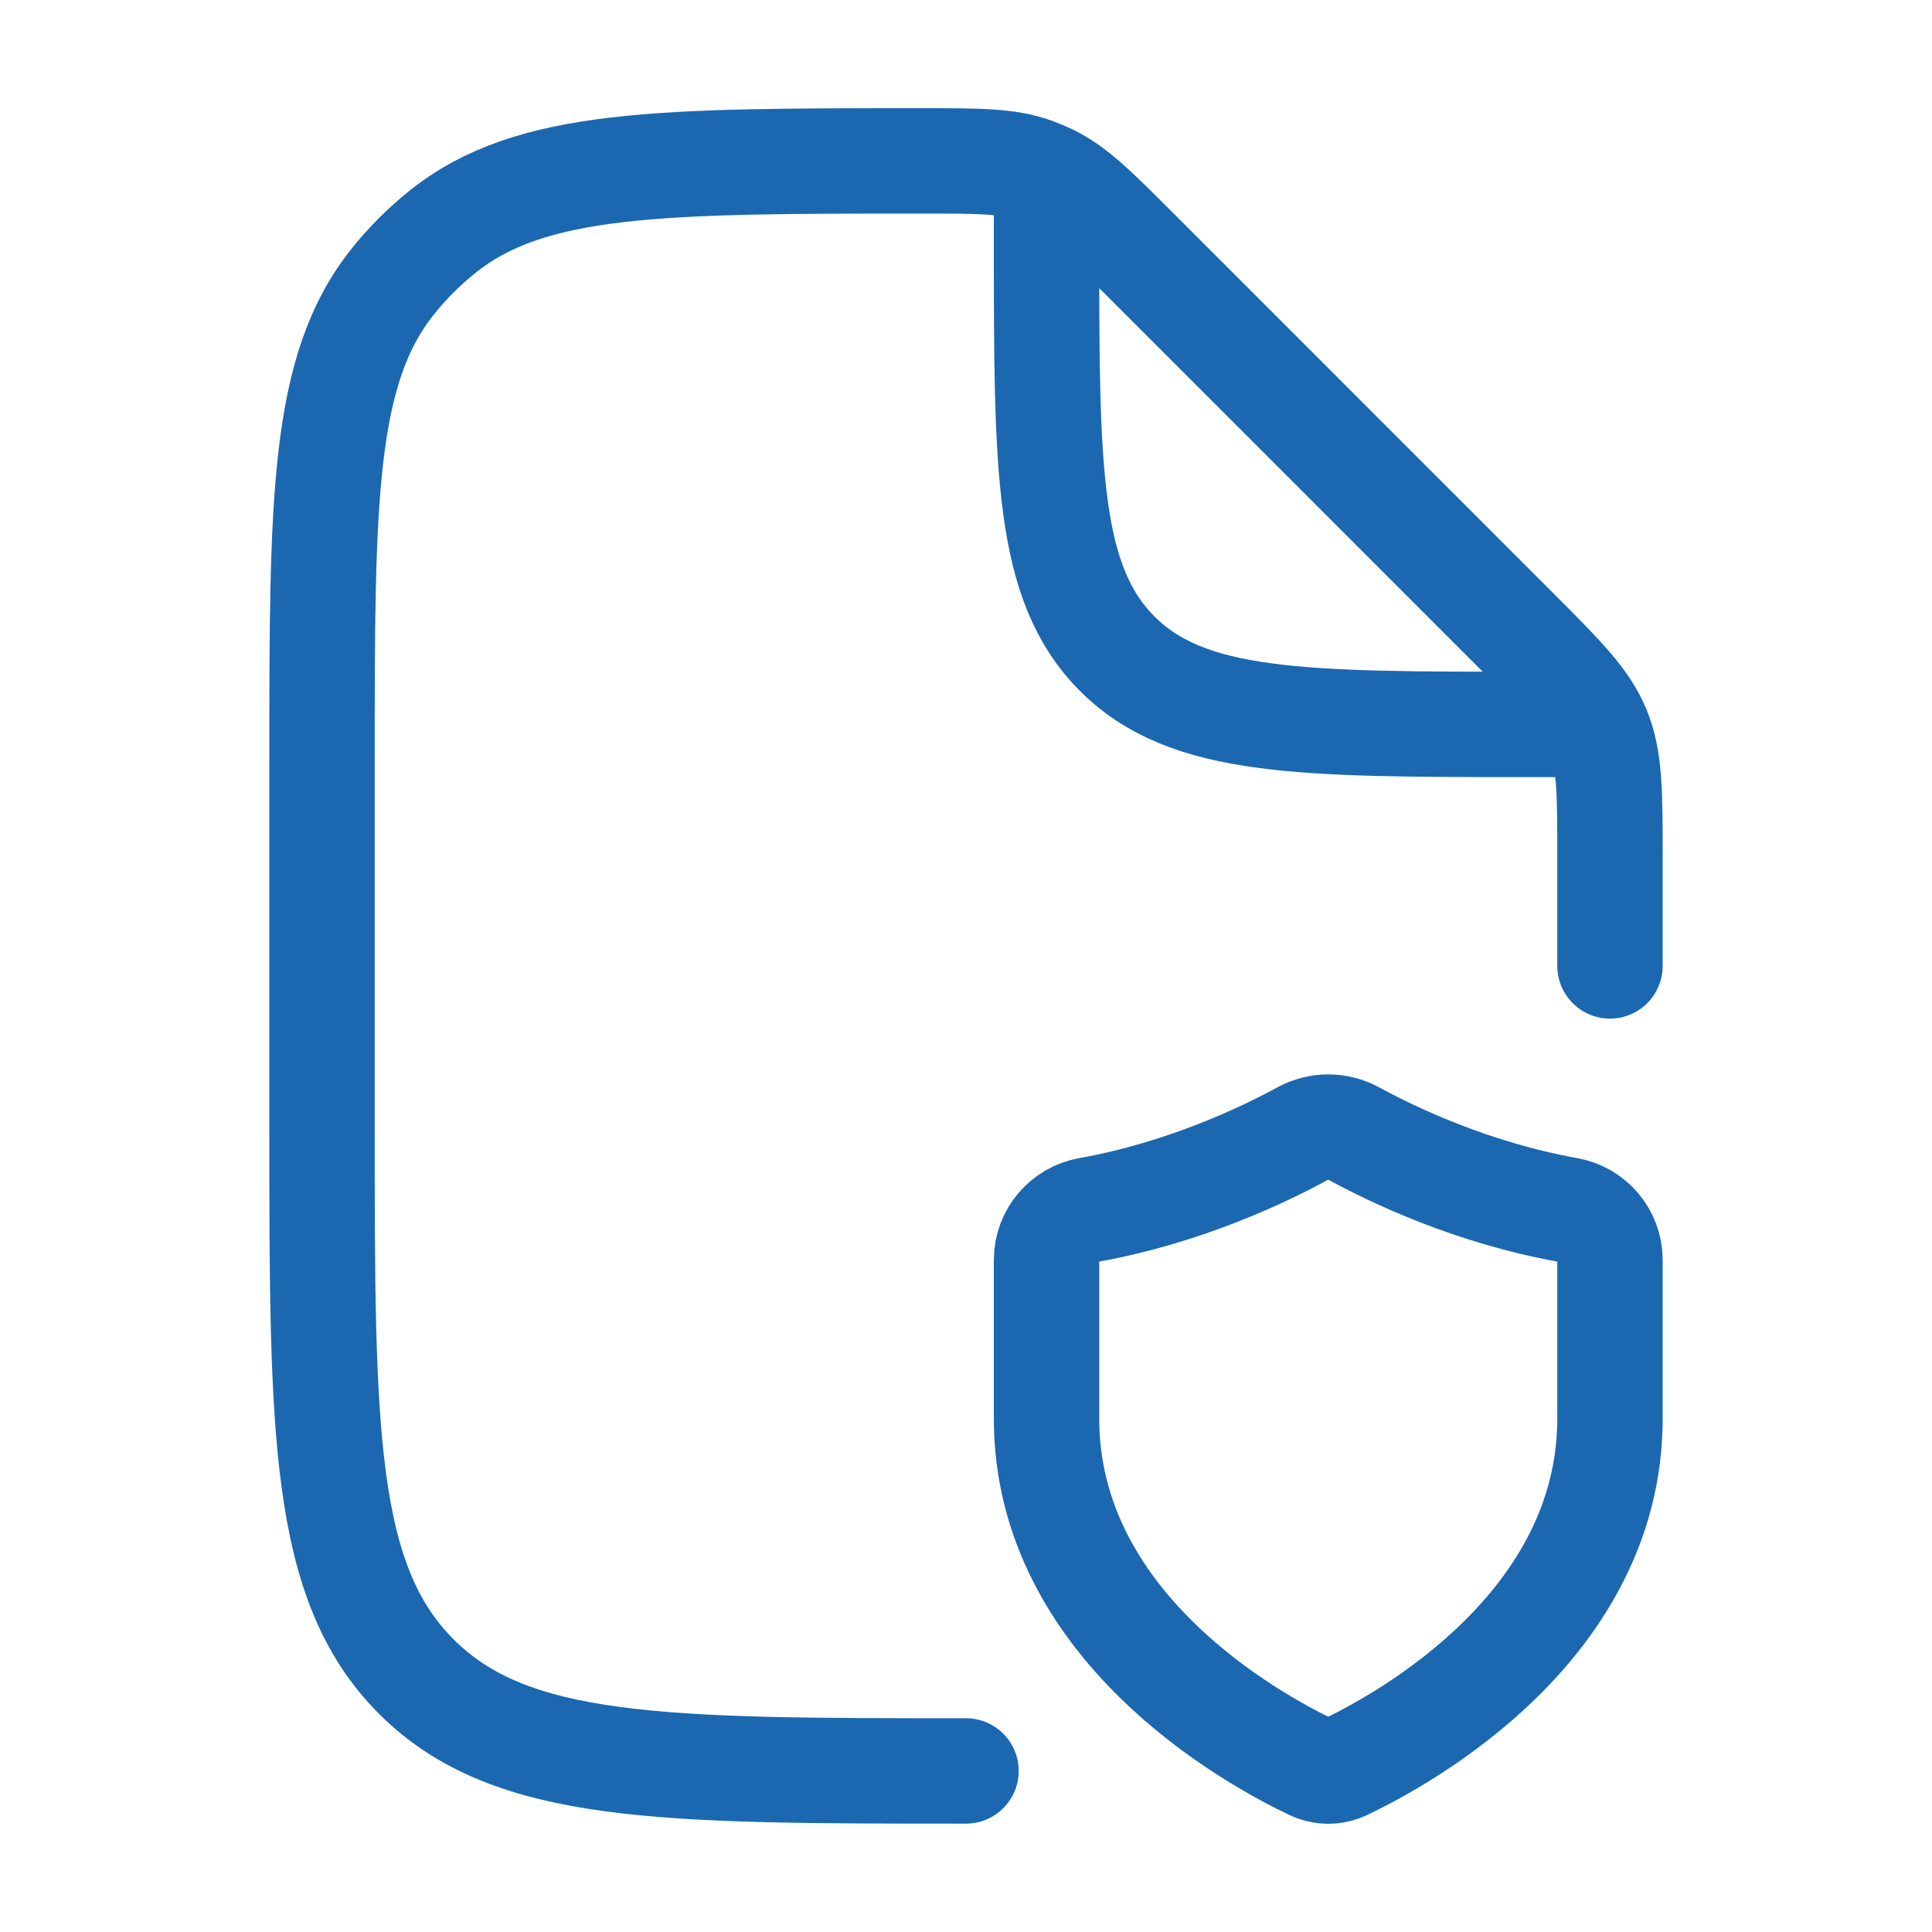
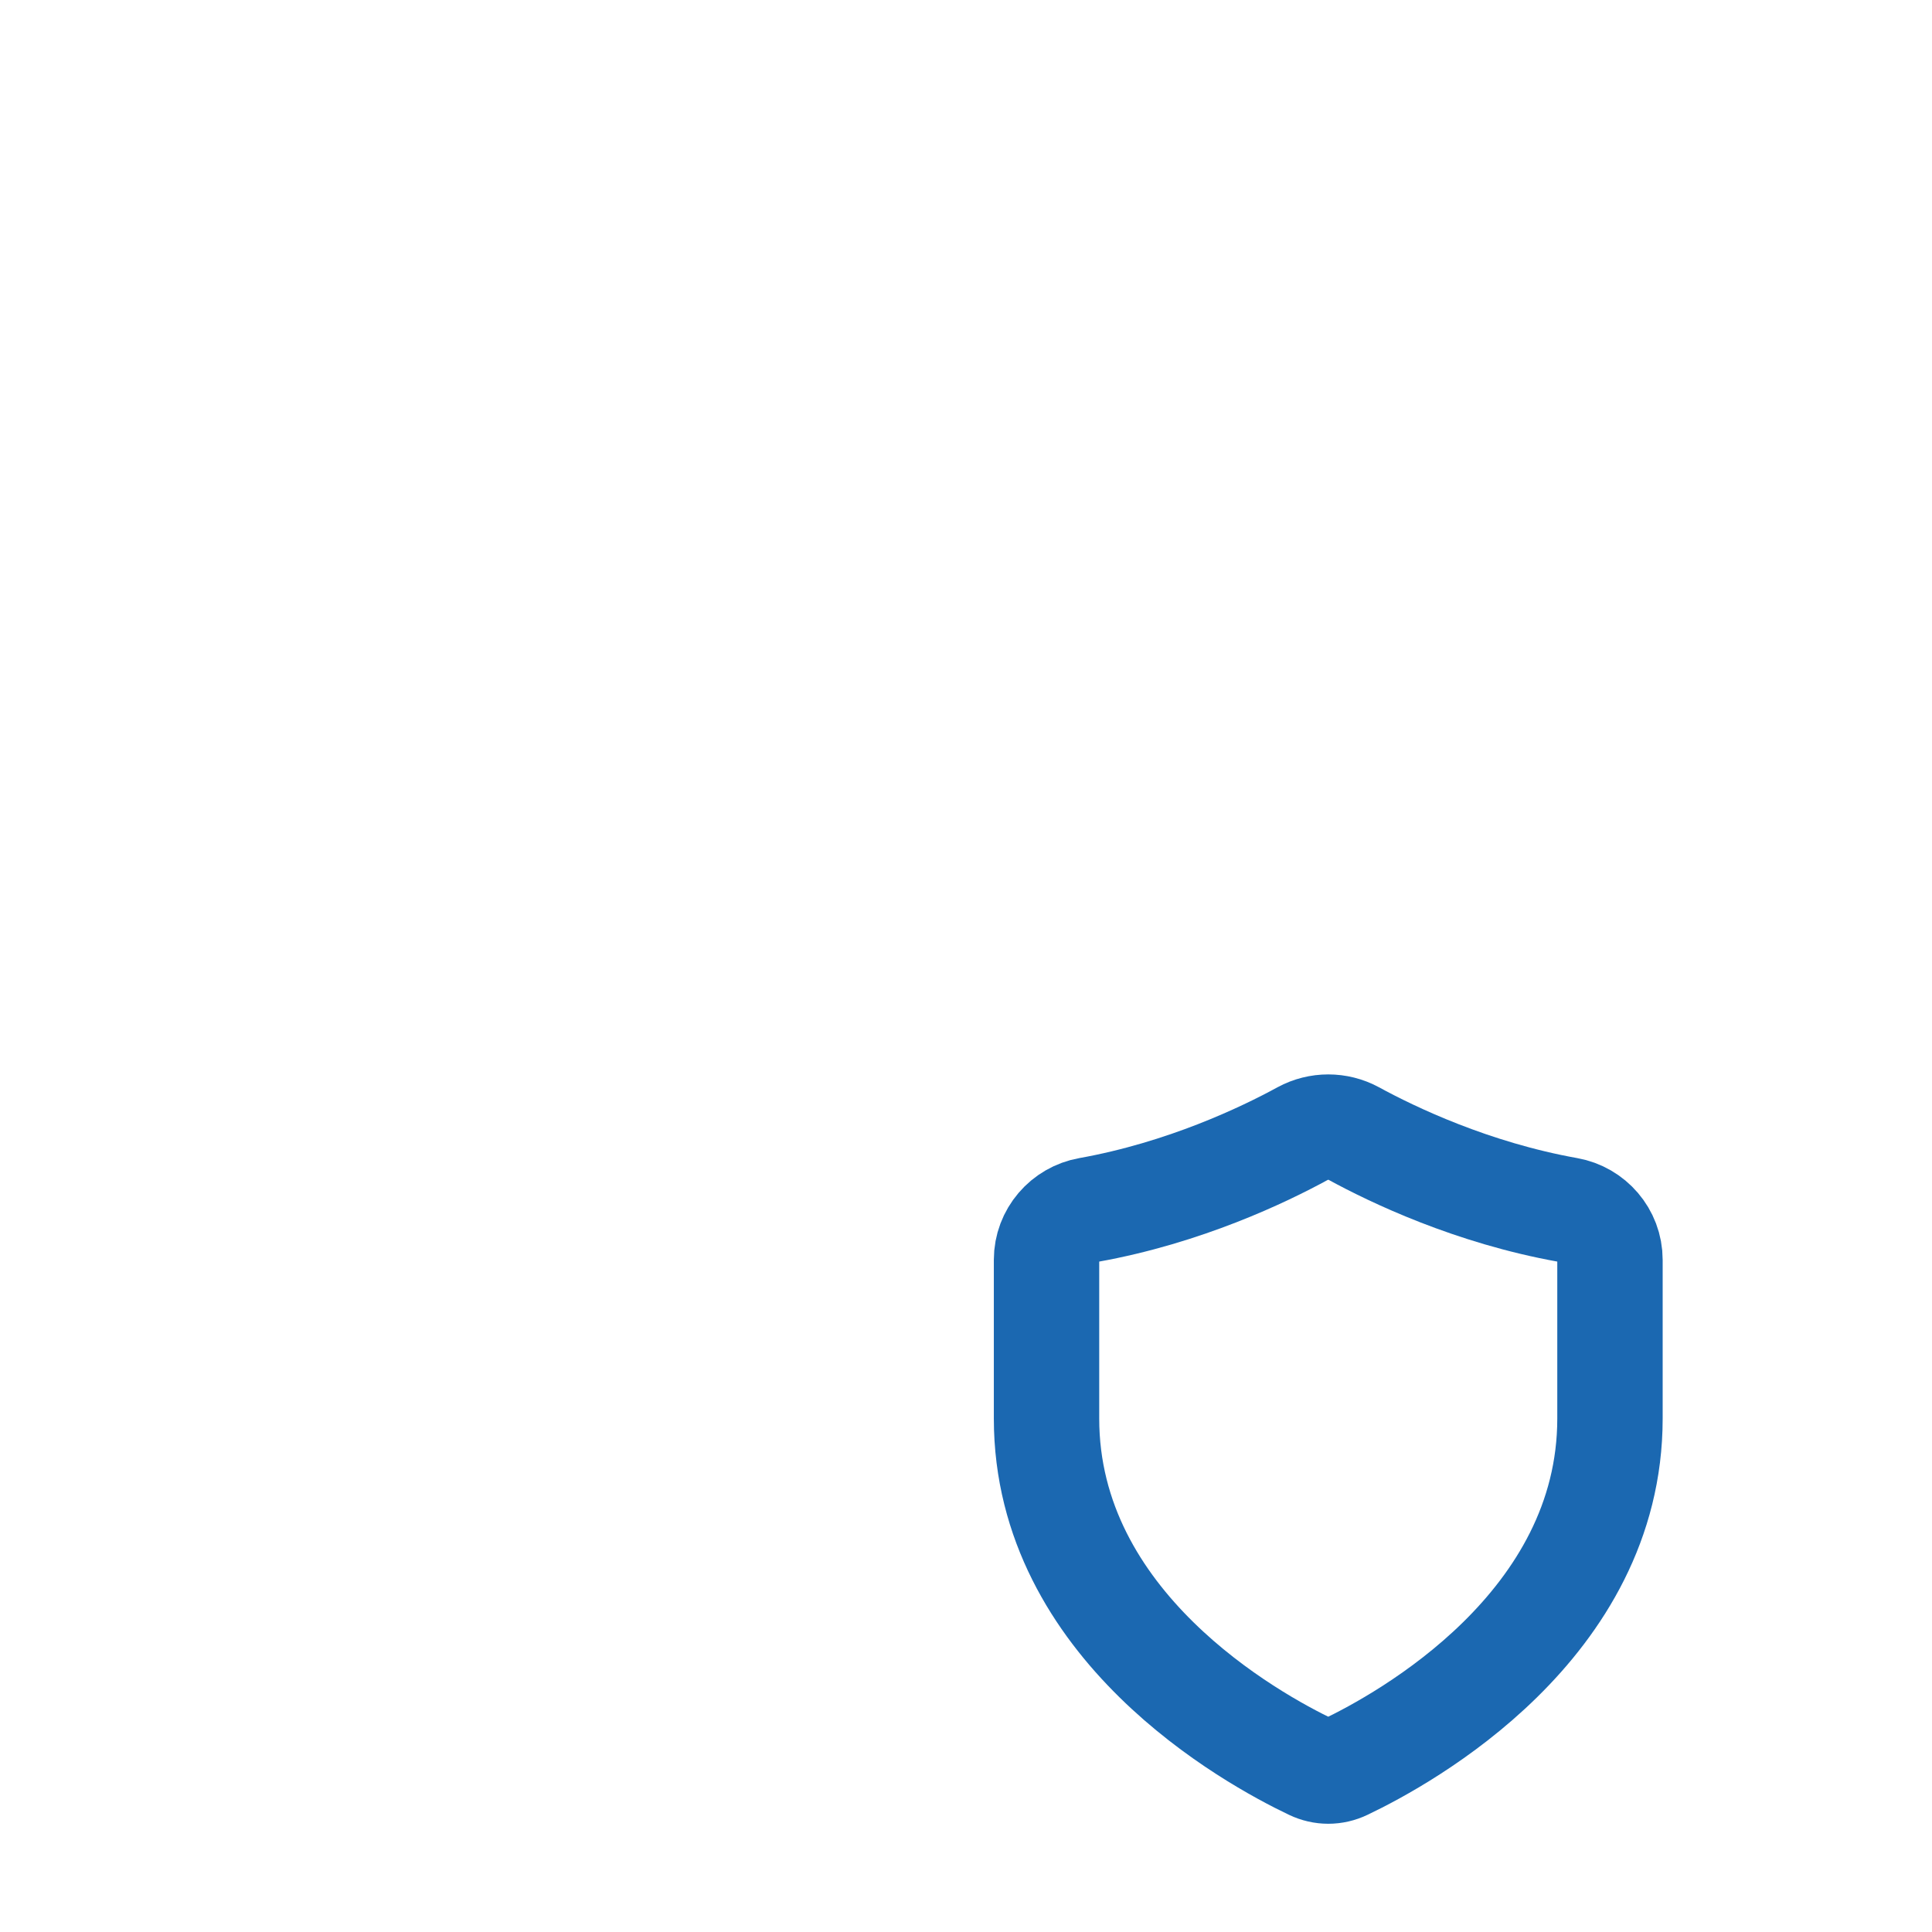
<svg xmlns="http://www.w3.org/2000/svg" width="22" height="22" viewBox="0 0 22 22" fill="none">
  <g id="compliance">
-     <path id="Vector" d="M18.333 10.999V9.768C18.333 9.019 18.333 8.644 18.194 8.307C18.054 7.97 17.789 7.705 17.259 7.175L12.918 2.833C12.46 2.376 12.232 2.147 11.948 2.012C11.889 1.984 11.829 1.959 11.768 1.937C11.471 1.832 11.148 1.832 10.501 1.832C7.527 1.832 6.039 1.832 5.032 2.645C4.828 2.809 4.643 2.994 4.479 3.198C3.667 4.205 3.667 5.692 3.667 8.667V12.832C3.667 16.29 3.667 18.018 4.741 19.092C5.815 20.166 7.543 20.166 11 20.166M11.917 2.291V2.749C11.917 5.342 11.917 6.638 12.722 7.444C13.528 8.249 14.824 8.249 17.417 8.249H17.875" stroke="#1B68B1" stroke-width="1.2" stroke-linecap="round" stroke-linejoin="round" />
    <path id="Vector_2" d="M18.333 16.153V14.346C18.333 14.062 18.125 13.826 17.854 13.778C16.763 13.583 15.857 13.149 15.416 12.908C15.235 12.81 15.015 12.81 14.834 12.908C14.393 13.149 13.487 13.583 12.396 13.778C12.125 13.826 11.917 14.062 11.917 14.346V16.153C11.917 18.51 14.247 19.796 14.936 20.124C15.057 20.182 15.193 20.182 15.314 20.124C16.003 19.796 18.333 18.51 18.333 16.153Z" stroke="#1B68B1" stroke-width="1.2" stroke-linecap="round" />
  </g>
</svg>